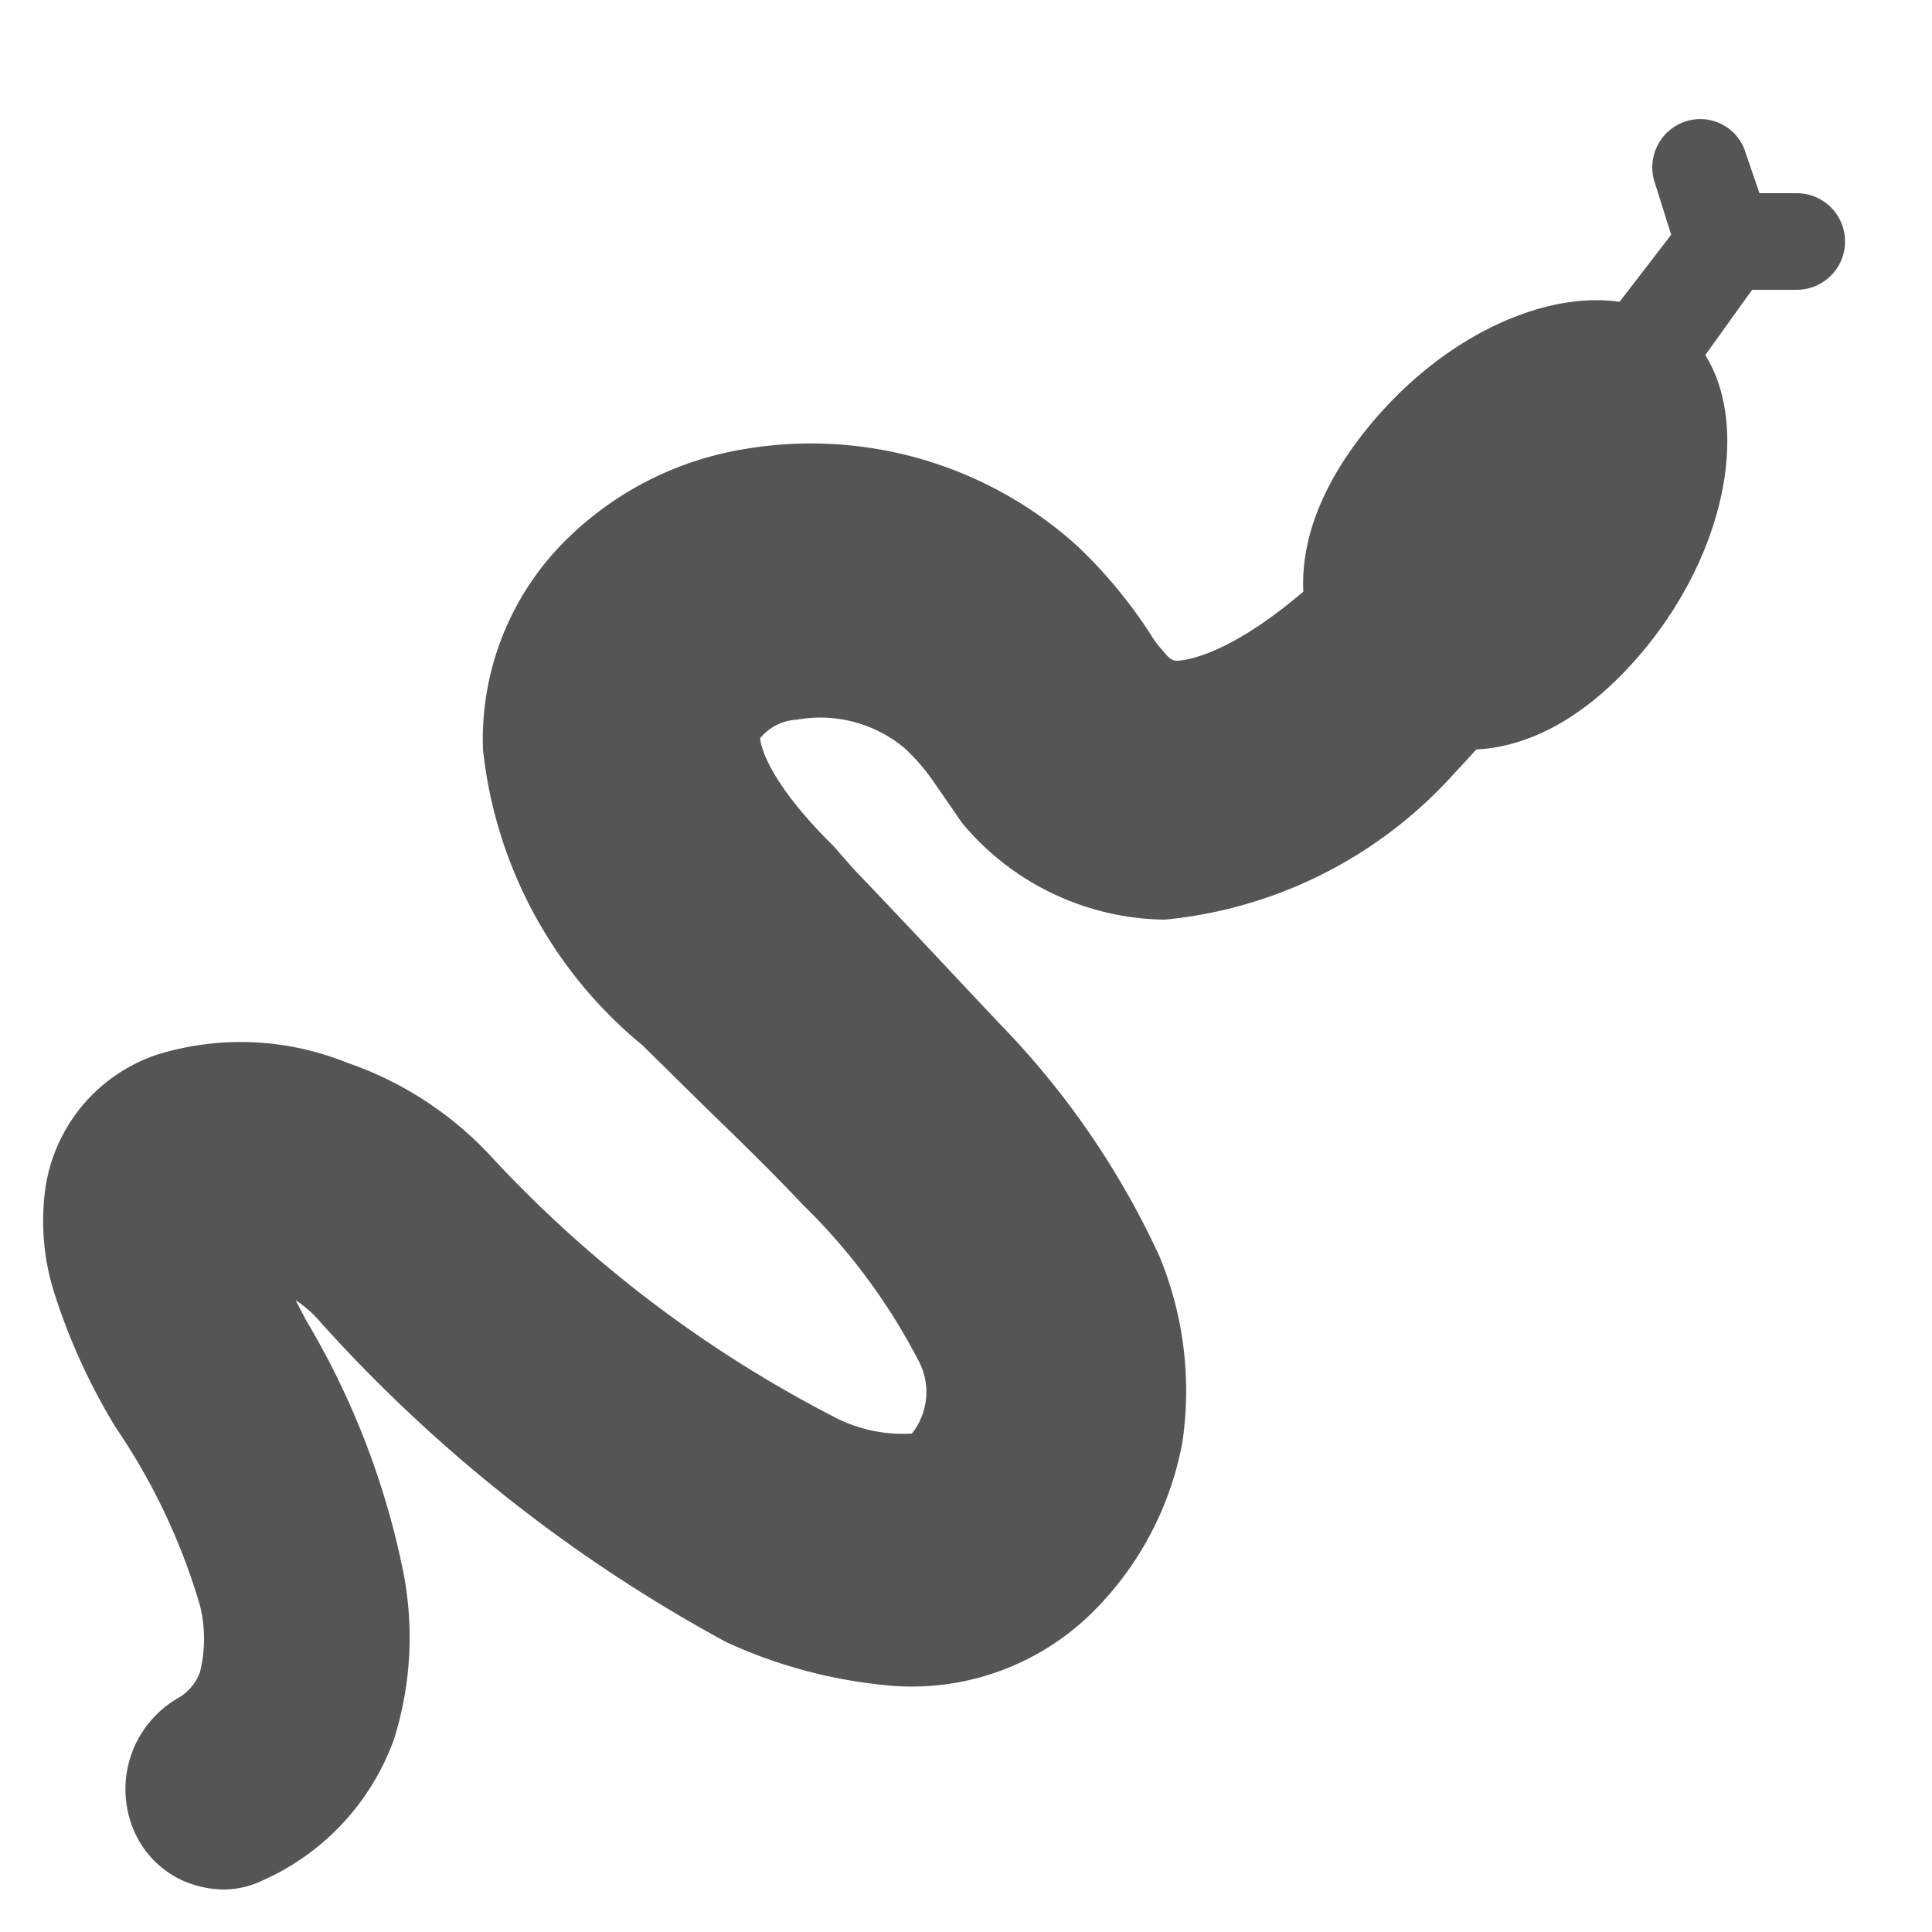
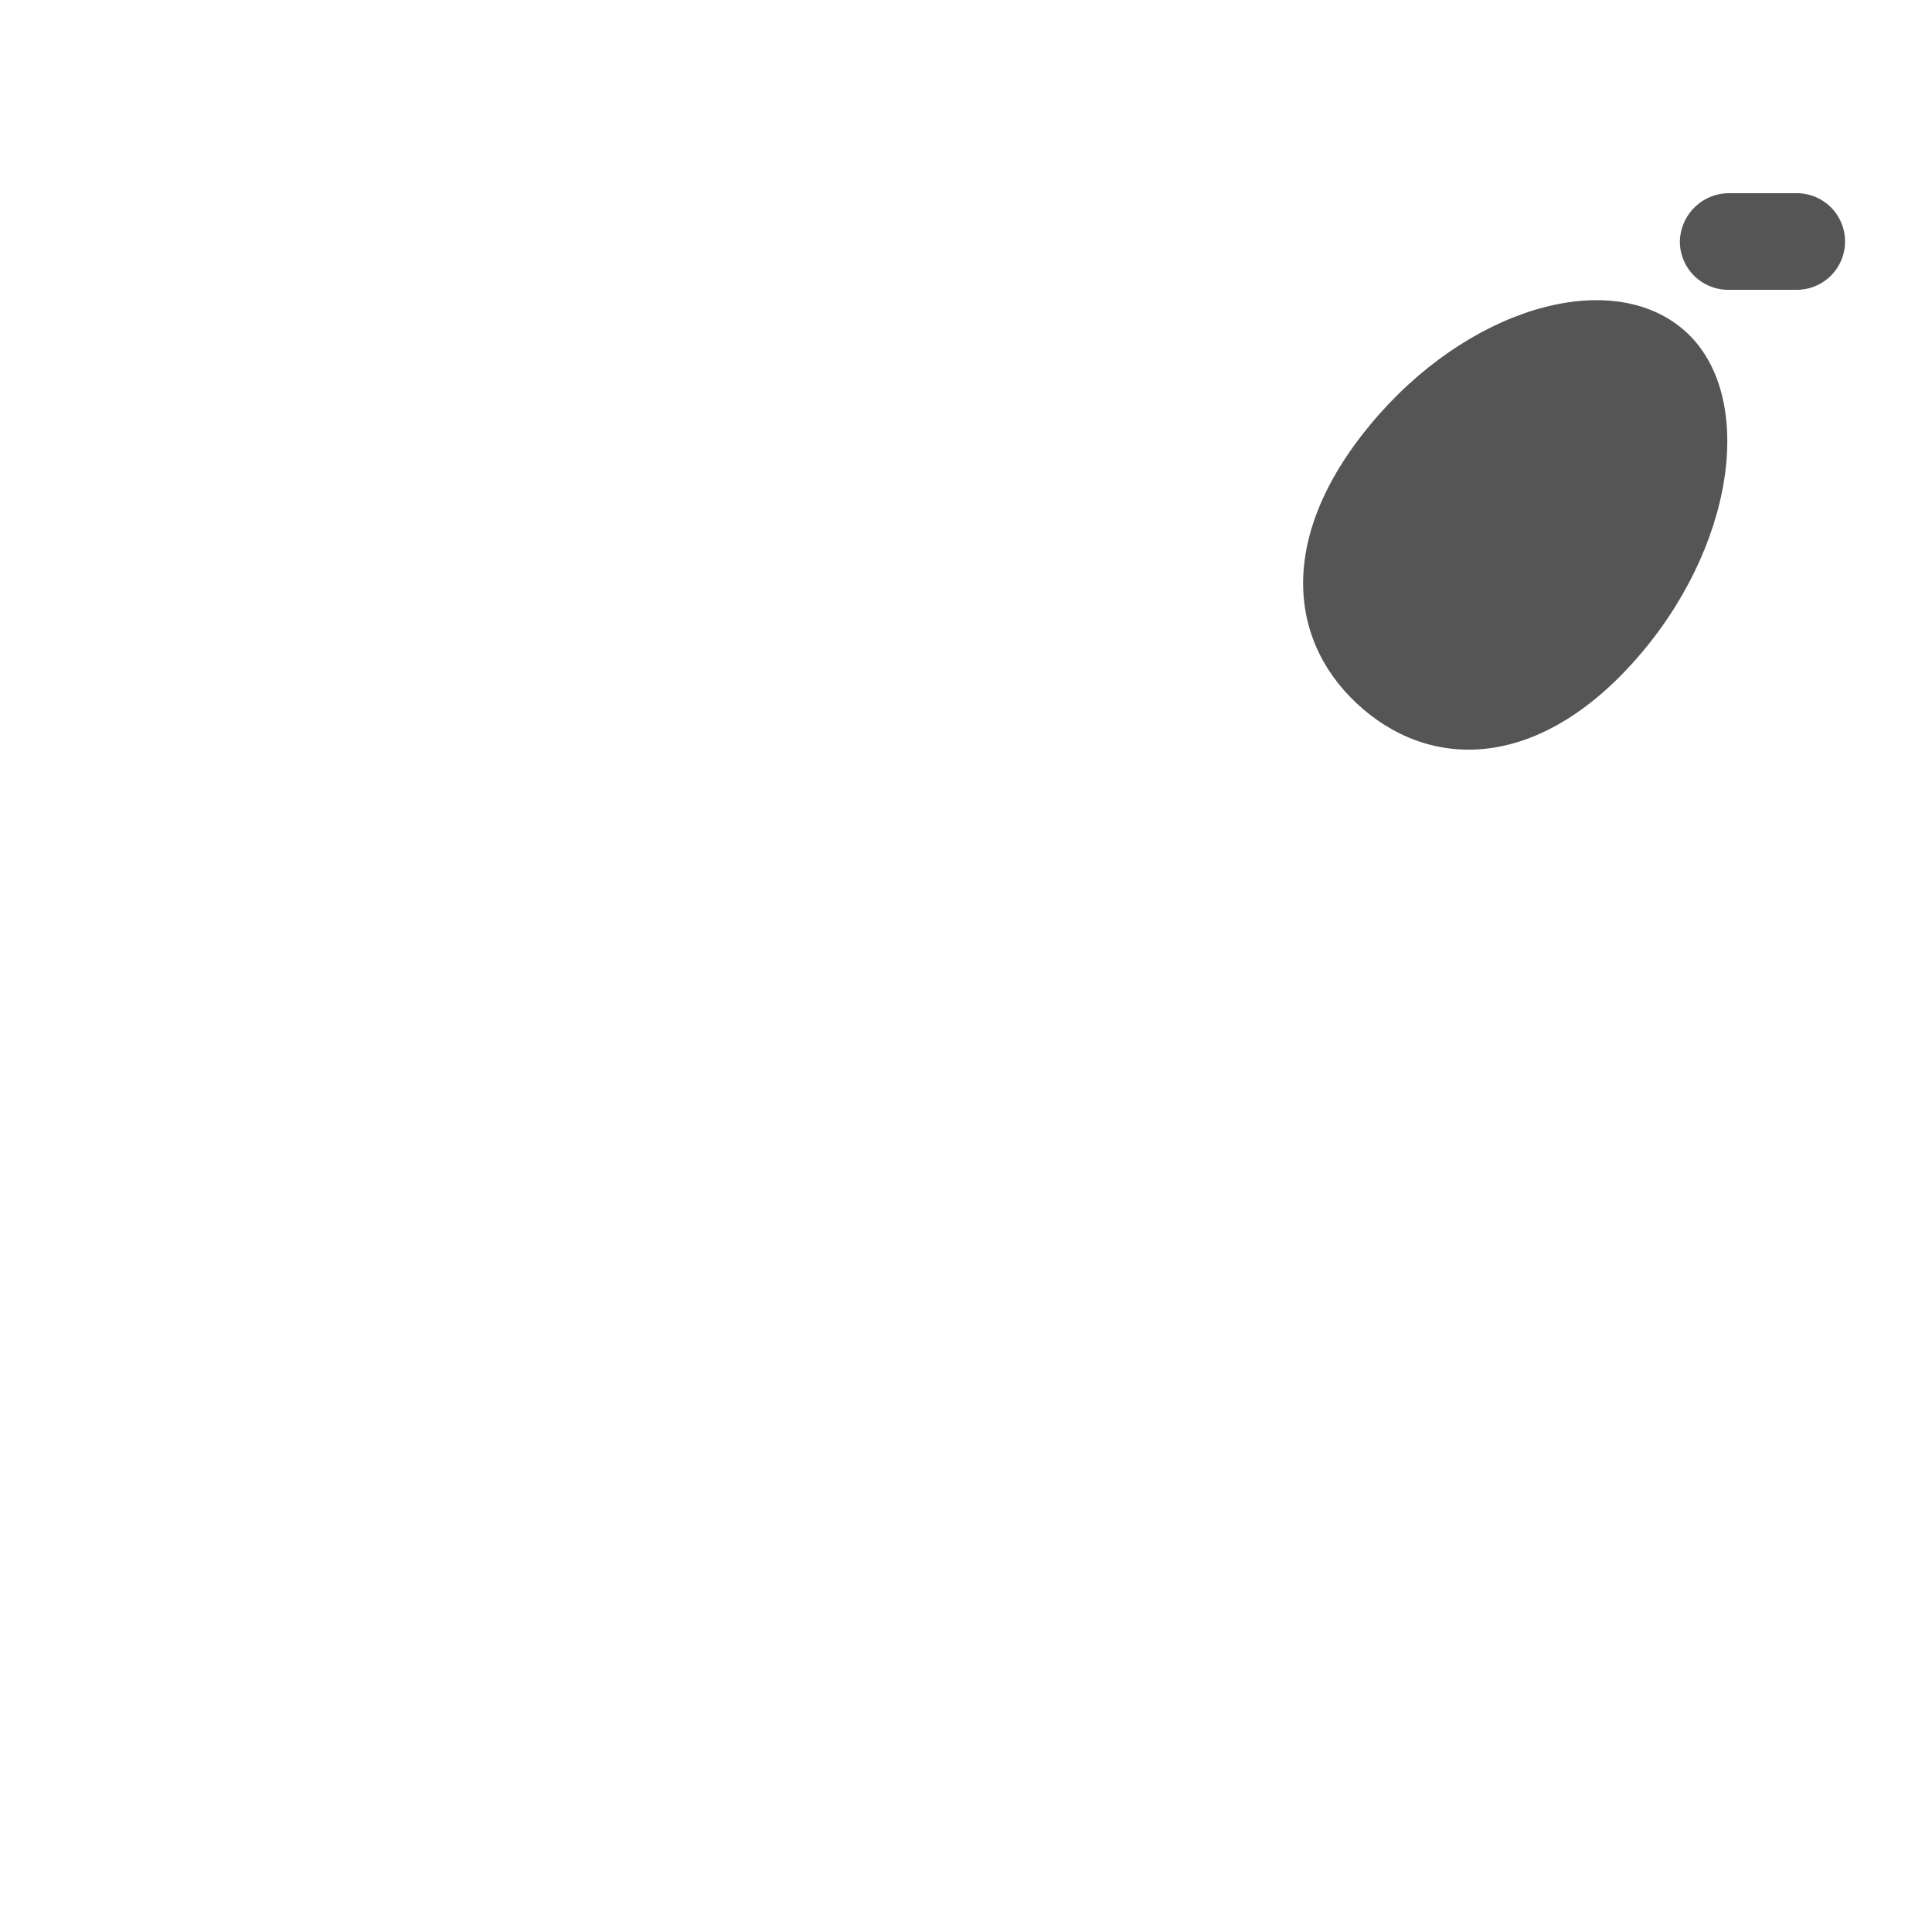
<svg xmlns="http://www.w3.org/2000/svg" viewBox="0 0 20 20">
  <defs>
    <style>.cls-1{fill:#545554;}</style>
  </defs>
  <title>224. Snake Games</title>
  <g id="Шар_9" data-name="Шар 9">
    <g id="_41-80-2" data-name="41-80">
-       <path class="cls-1" d="M2.28,18.48A1.45,1.45,0,0,0,3,17.61a2.32,2.32,0,0,0,0-1.17,7.15,7.15,0,0,0-1-2.18,5.68,5.68,0,0,1-.54-1.14,1.52,1.52,0,0,1-.06-.68A.72.72,0,0,1,2,11.87,2.1,2.1,0,0,1,3.27,12a2.82,2.82,0,0,1,1.1.71,14,14,0,0,0,3.8,2.86c.7.32,1.53.47,2,0a1.66,1.66,0,0,0,.27-1.91A7,7,0,0,0,9,11.78c-.55-.58-1.14-1.13-1.72-1.71A3.6,3.6,0,0,1,6,7.71a1.88,1.88,0,0,1,.57-1.42,2.47,2.47,0,0,1,1.31-.65,3.12,3.12,0,0,1,2.59.77,5.78,5.78,0,0,1,.8,1,1.21,1.21,0,0,0,.81.46,3.17,3.17,0,0,0,2-.9,12.56,12.56,0,0,0,1.71-1.71l.07,0a10.84,10.84,0,0,1-1.51,2,3.63,3.63,0,0,1-2.29,1.22,1.75,1.75,0,0,1-1.3-.61A6.85,6.85,0,0,0,10,7a2.34,2.34,0,0,0-2-.5A1.26,1.26,0,0,0,6.88,7.68a3.07,3.07,0,0,0,1,1.79c.56.58,1.14,1.16,1.69,1.79a7.6,7.6,0,0,1,1.43,2.12,2.56,2.56,0,0,1,.18,1.38A2.39,2.39,0,0,1,10.57,16a1.76,1.76,0,0,1-1.37.45,4,4,0,0,1-1.26-.38A14.31,14.31,0,0,1,4.05,13a2.48,2.48,0,0,0-.92-.63,1.72,1.72,0,0,0-1.07-.15c-.31.07-.34.47-.23.84a4.69,4.69,0,0,0,.46,1.09,7.28,7.28,0,0,1,.94,2.28,2.61,2.61,0,0,1-.08,1.24,1.6,1.6,0,0,1-.84.91Z" />
-       <path class="cls-1" d="M2.31,19.56a1.09,1.09,0,0,1-.39-.08,1,1,0,0,1-.55-.57,1.09,1.09,0,0,1,.47-1.33.51.51,0,0,0,.23-.27,1.43,1.43,0,0,0,0-.69,6.52,6.52,0,0,0-.87-1.84,6.37,6.37,0,0,1-.63-1.37,2.47,2.47,0,0,1-.1-1.11,1.72,1.72,0,0,1,1.18-1.39A2.94,2.94,0,0,1,3.59,11a3.64,3.64,0,0,1,1.52,1A12.88,12.88,0,0,0,8.6,14.65a1.54,1.54,0,0,0,.84.19.69.69,0,0,0,.06-.77,6.28,6.28,0,0,0-1.19-1.6c-.33-.35-.68-.69-1-1l-.66-.65A4.59,4.59,0,0,1,5,7.76a2.9,2.9,0,0,1,.89-2.2A3.4,3.4,0,0,1,7.7,4.65a4.11,4.11,0,0,1,3.45,1,5,5,0,0,1,.75.9,1.15,1.15,0,0,0,.15.2c.07.09.11.09.13.09s.46,0,1.27-.68A11.13,11.13,0,0,0,15,4.6a1,1,0,0,1,1.32-.18,1.09,1.09,0,0,1,.37,1.39A11.6,11.6,0,0,1,15.06,8a4.62,4.62,0,0,1-3,1.52,2.77,2.77,0,0,1-2.1-1L9.67,8.1a2.09,2.09,0,0,0-.3-.35,1.36,1.36,0,0,0-1.12-.3.53.53,0,0,0-.38.19c0,.08.09.46.76,1.12L8.84,9c.51.53,1,1.06,1.53,1.62A8.61,8.61,0,0,1,12,13a3.64,3.64,0,0,1,.24,1.93,3.33,3.33,0,0,1-.94,1.77,2.66,2.66,0,0,1-2.18.74A5.11,5.11,0,0,1,7.52,17a15.71,15.71,0,0,1-4.2-3.31,1.16,1.16,0,0,0-.26-.23l.11.21a8.28,8.28,0,0,1,1,2.58A3.51,3.51,0,0,1,4.08,18a2.54,2.54,0,0,1-1.37,1.47A.93.93,0,0,1,2.31,19.56Z" />
      <path class="cls-1" d="M17,6.75c-1,1.19-2.12,1.25-2.89.59s-.91-1.76.08-2.95,2.44-1.62,3.21-1S18,5.56,17,6.75Z" />
-       <path class="cls-1" d="M17,4.15a.5.5,0,0,1-.31-.1.51.51,0,0,1-.09-.71l.7-.91-.17-.54a.5.5,0,0,1,.31-.63.49.49,0,0,1,.63.32l.27.79a.51.51,0,0,1-.08.46L17.42,4A.47.47,0,0,1,17,4.15Z" />
      <path class="cls-1" d="M18.6,3h-.71a.5.5,0,0,1-.5-.5.51.51,0,0,1,.5-.5h.71a.5.5,0,0,1,.5.5A.5.5,0,0,1,18.6,3Z" />
    </g>
  </g>
</svg>